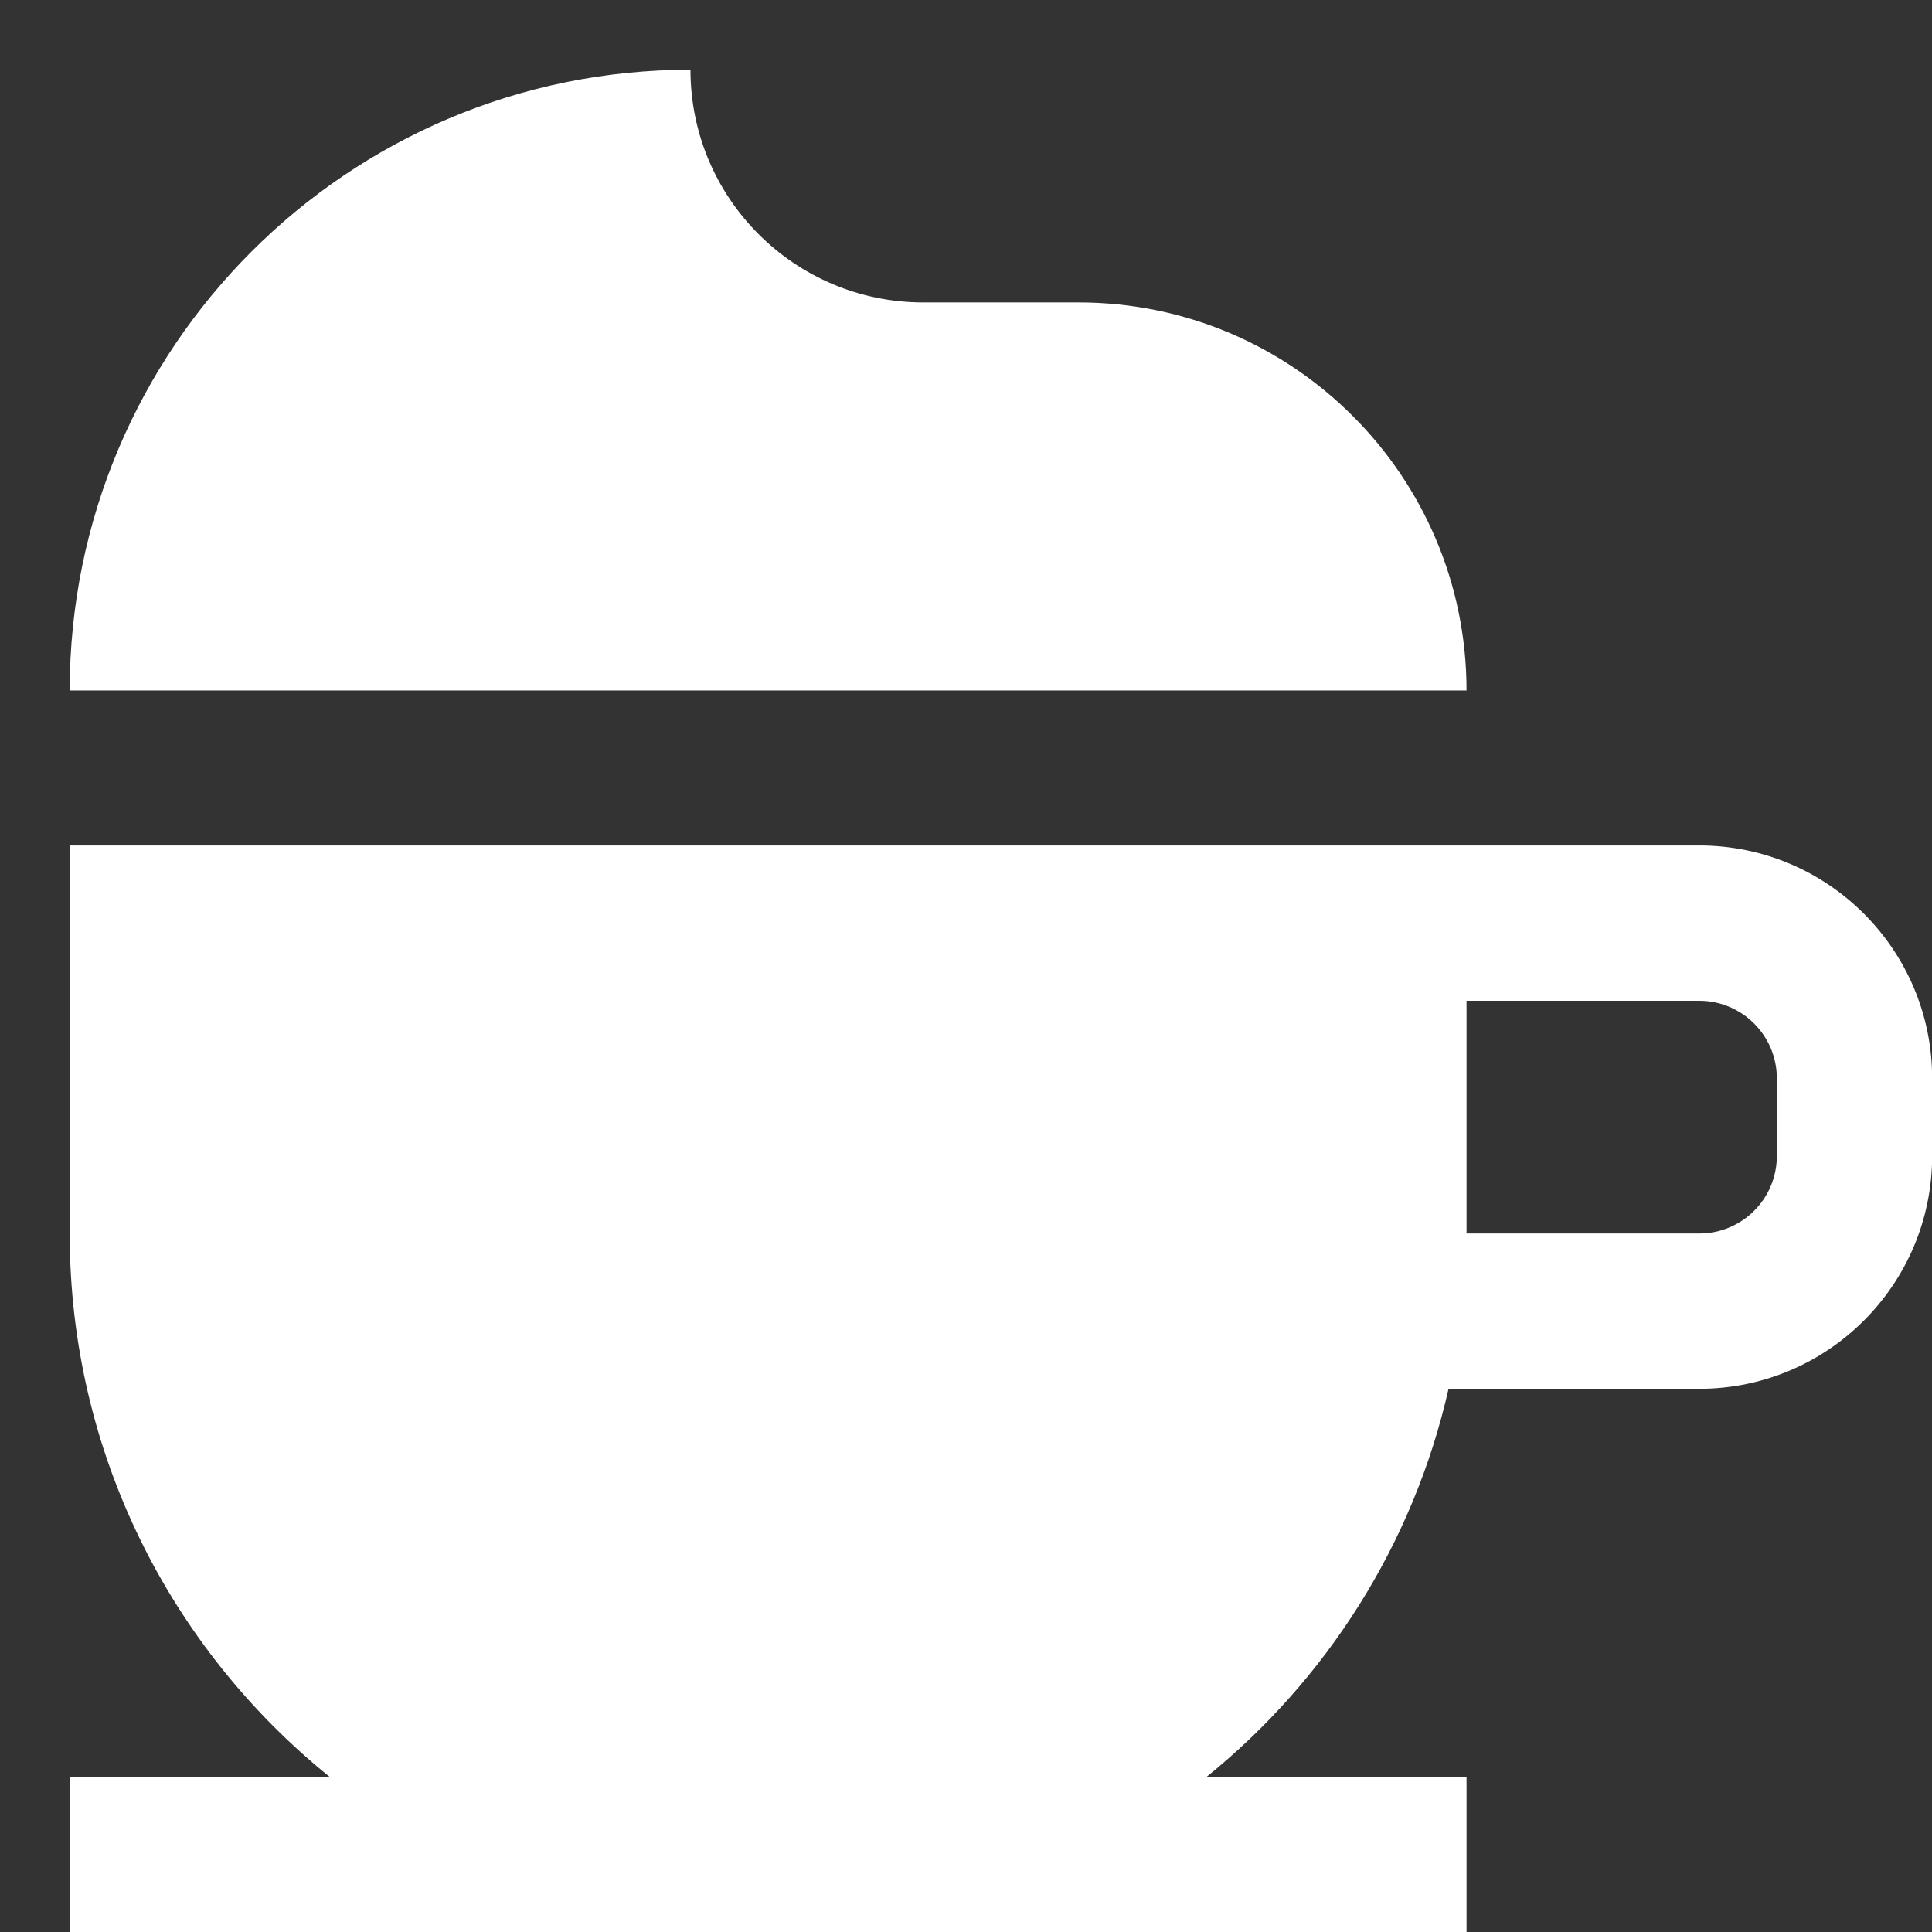
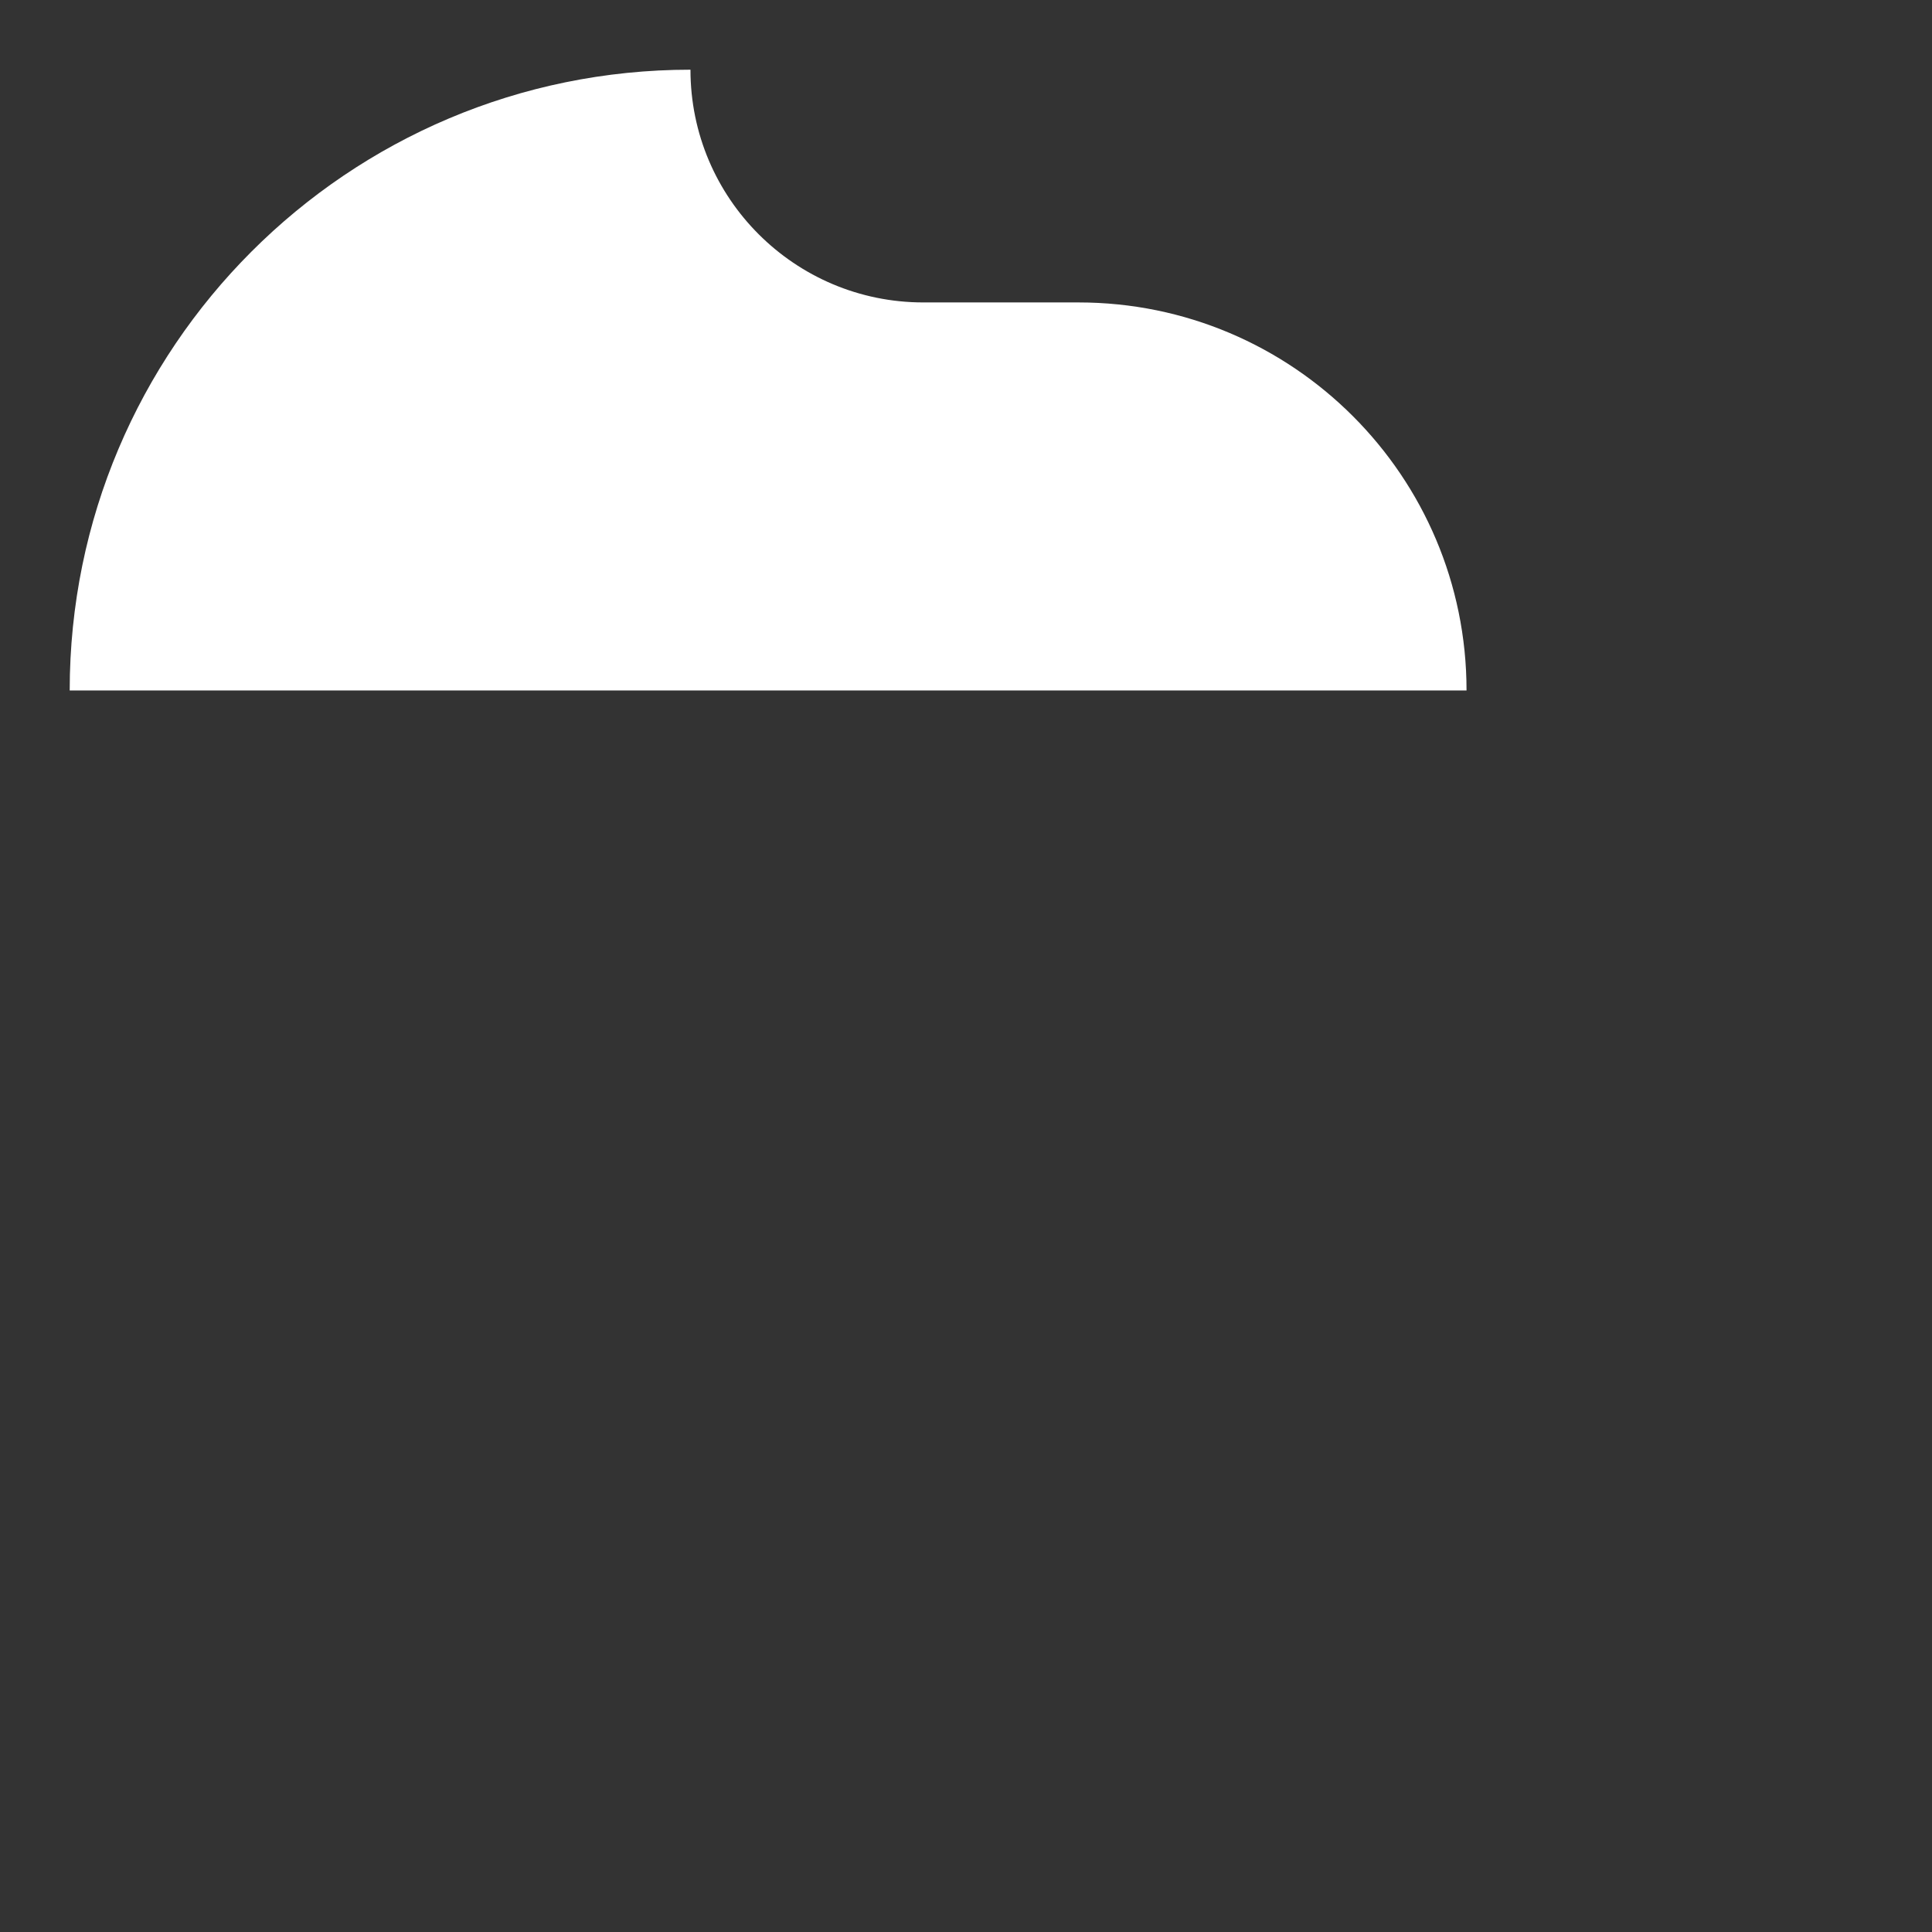
<svg xmlns="http://www.w3.org/2000/svg" width="13" height="13" viewBox="0 0 13 13" fill="none">
  <rect x="0" y="0" width="13" height="13" fill="#333333" stroke="none" />
-   <path d="M11.434 5.689H0.469V8.3C0.469 9.778 1.151 11.095 2.218 11.956H0.469V13H9.868V11.956H8.119C8.925 11.304 9.51 10.391 9.747 9.345H11.434C12.299 9.345 13.001 8.643 13.001 7.778V7.256C13.001 6.391 12.299 5.689 11.434 5.689ZM11.956 7.778C11.956 8.067 11.722 8.3 11.434 8.3H9.868V6.734H11.434C11.722 6.734 11.956 6.968 11.956 7.256V7.778Z" fill="white" />
  <path d="M0.469 4.646C0.469 2.34 2.339 0.469 4.646 0.469C4.646 1.334 5.348 2.035 6.213 2.035H7.257C8.698 2.035 9.868 3.204 9.868 4.646H0.469Z" fill="white" />
</svg>